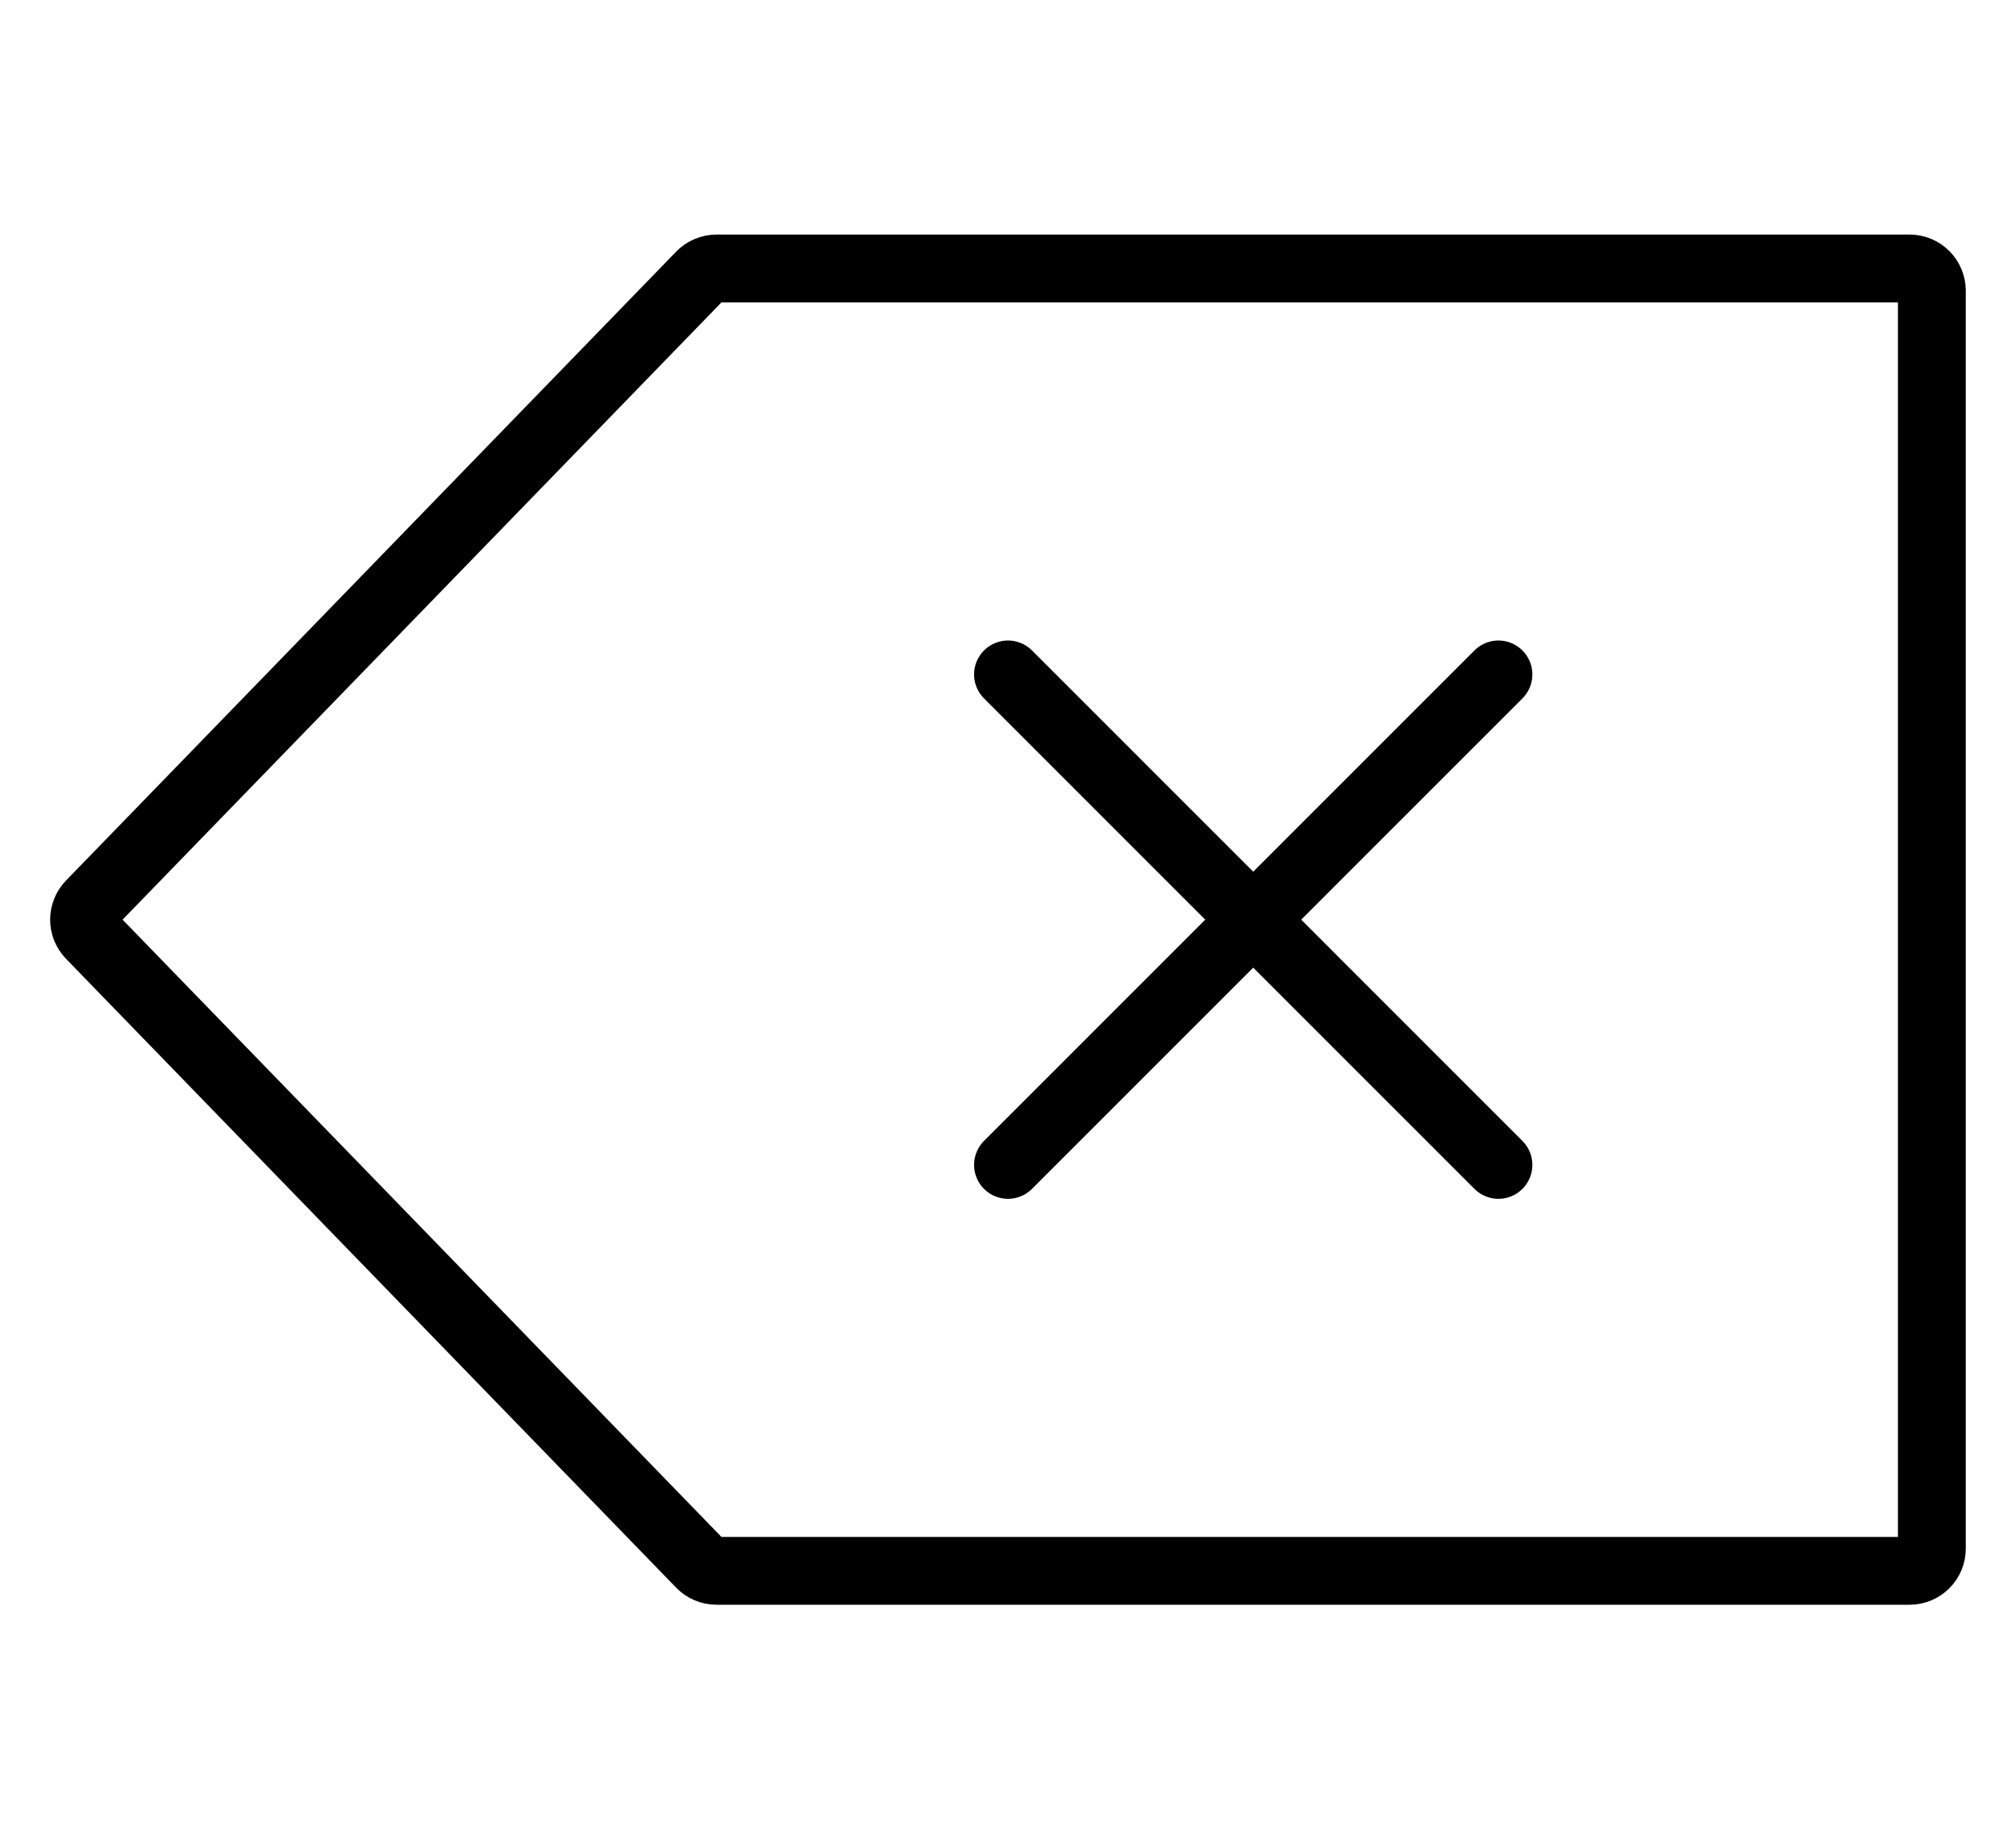
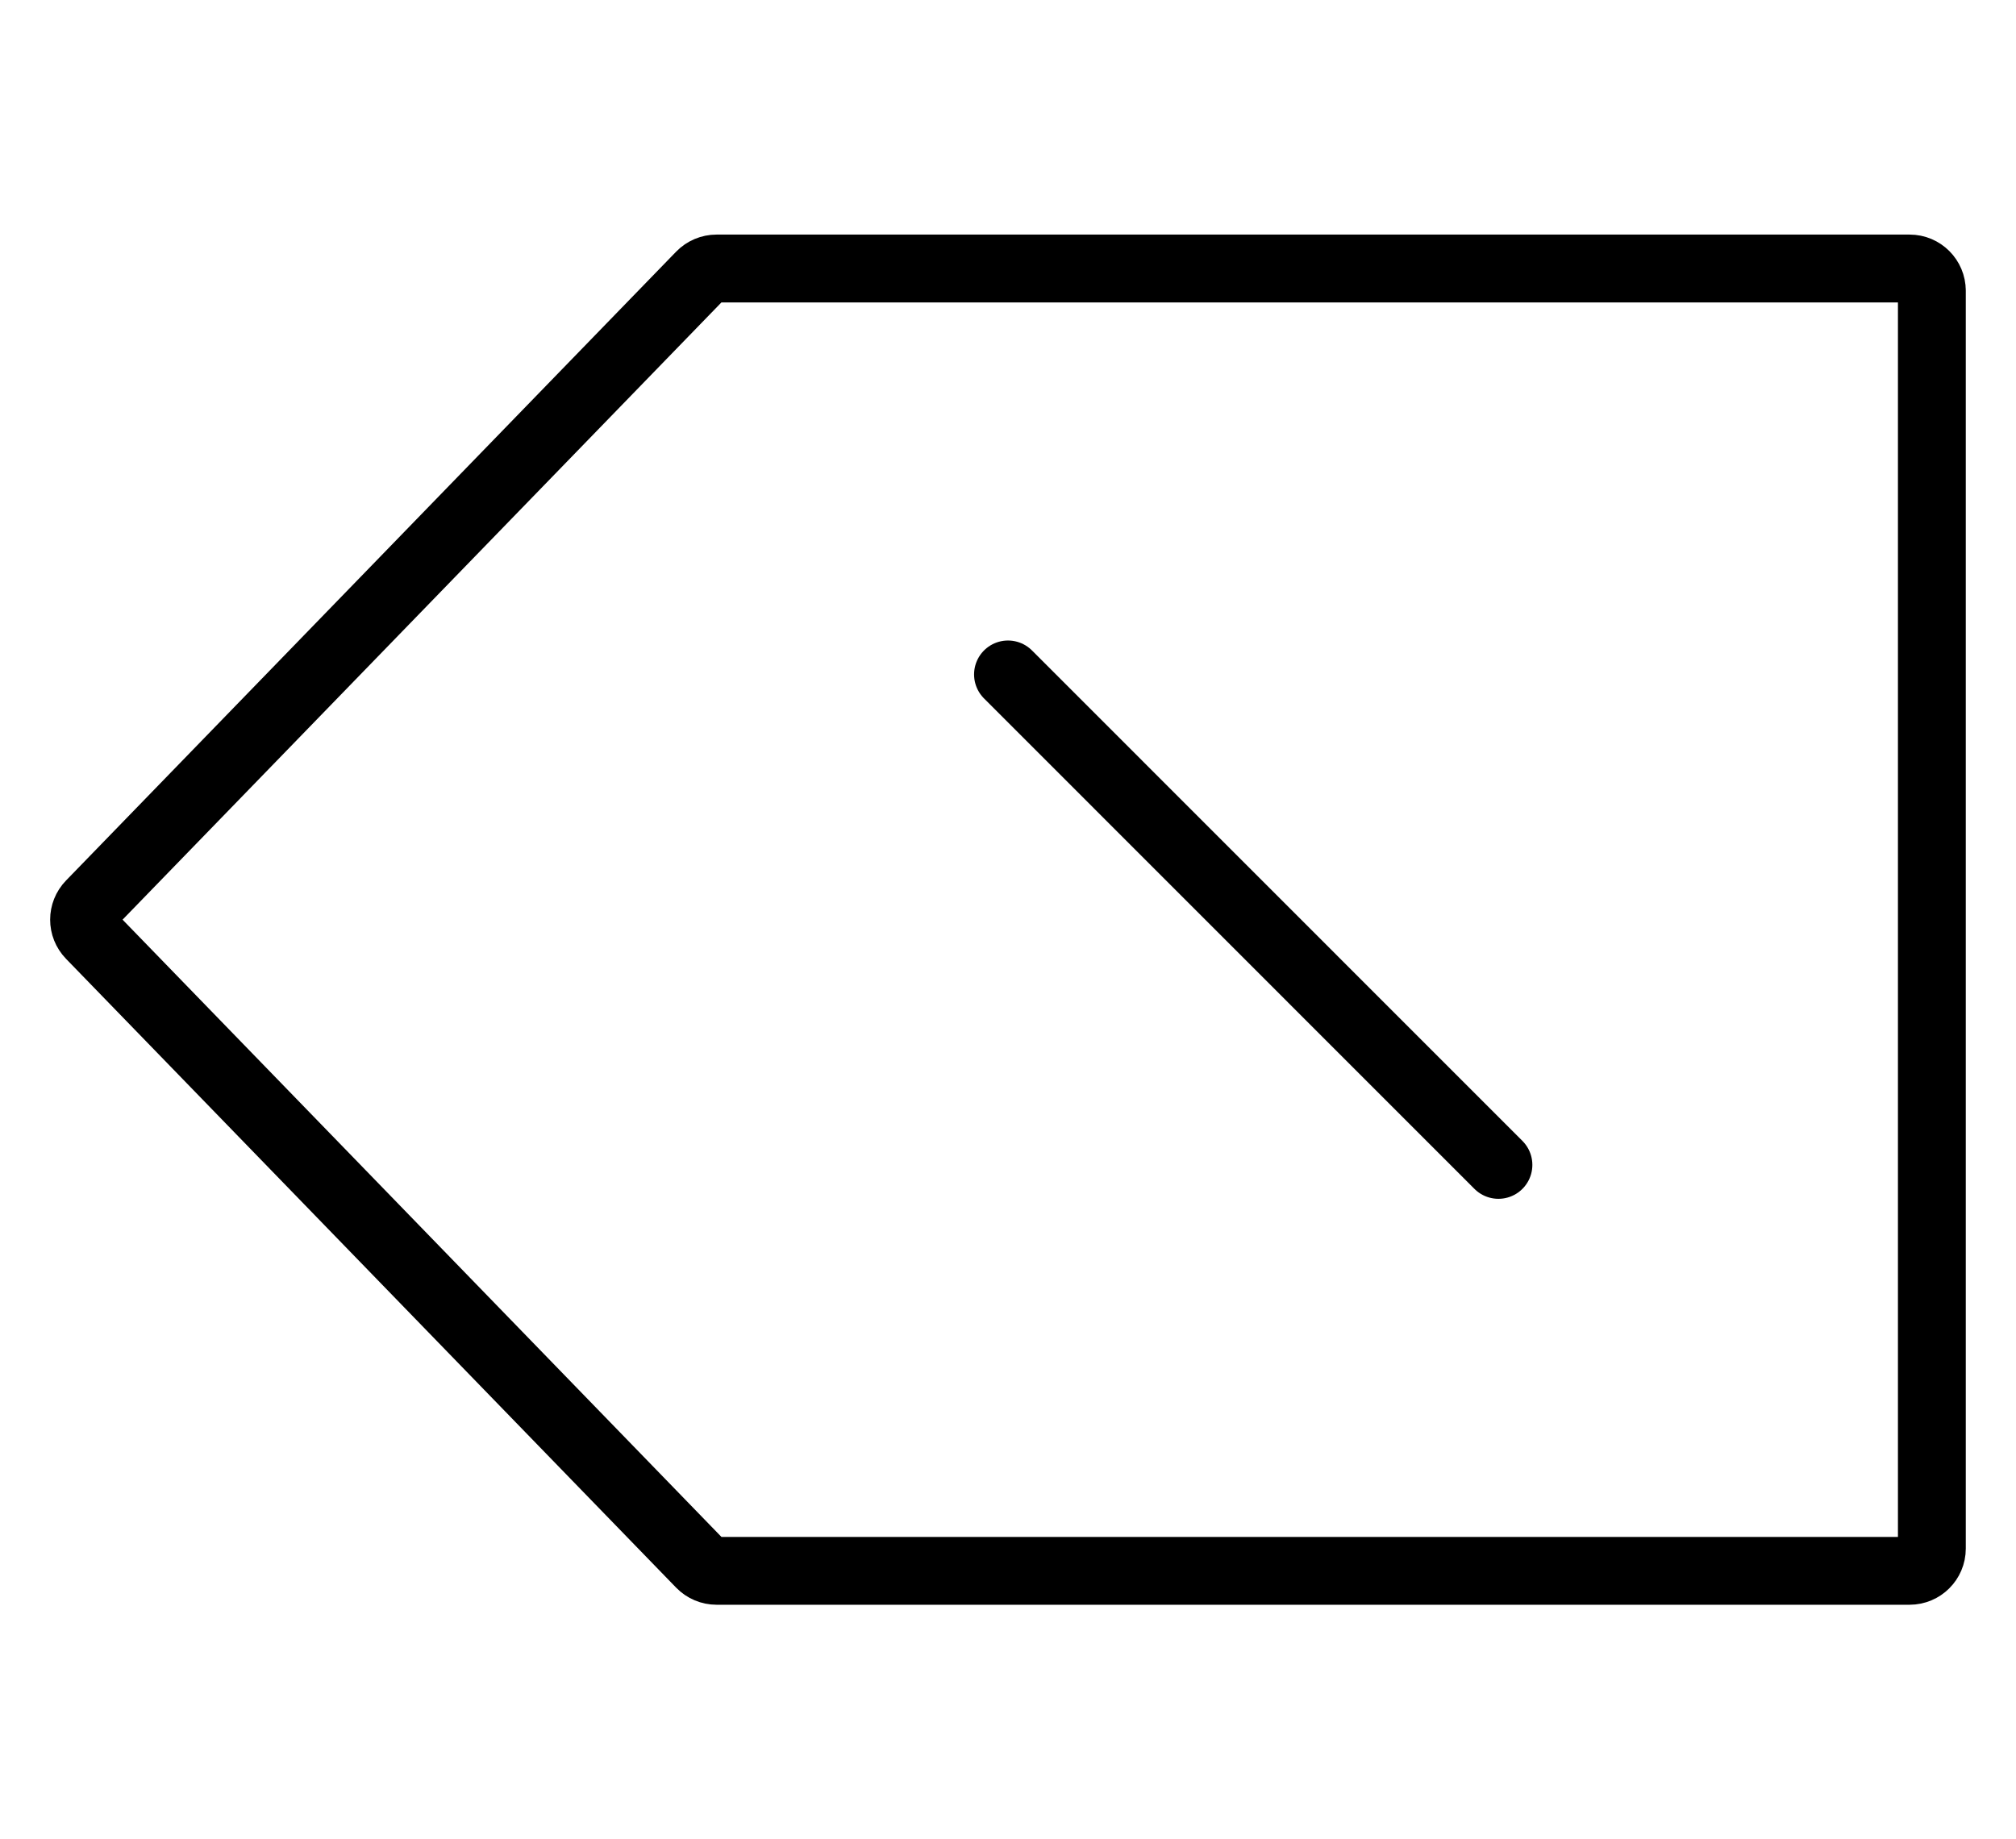
<svg xmlns="http://www.w3.org/2000/svg" id="Layer_1" data-name="Layer 1" viewBox="0 0 148.56 135.57">
  <defs>
    <style>
      .cls-1 {
        fill: none;
        stroke: #000;
        stroke-linecap: round;
        stroke-linejoin: round;
        stroke-width: 5px;
      }
    </style>
  </defs>
  <path class="cls-1" d="M142.36,21.43v92.71c0,.91-.74,1.64-1.64,1.64H52.8c-.44,0-.87-.18-1.18-.5-14.99-15.45-29.97-30.9-44.96-46.35-.62-.64-.62-1.65,0-2.29L51.62,20.29c.31-.32.74-.5,1.18-.5h87.92c.91,0,1.64.74,1.64,1.64Z" />
-   <line class="cls-1" x1="110.42" y1="49.71" x2="74.28" y2="85.86" />
  <line class="cls-1" x1="74.28" y1="49.71" x2="110.42" y2="85.86" />
</svg>